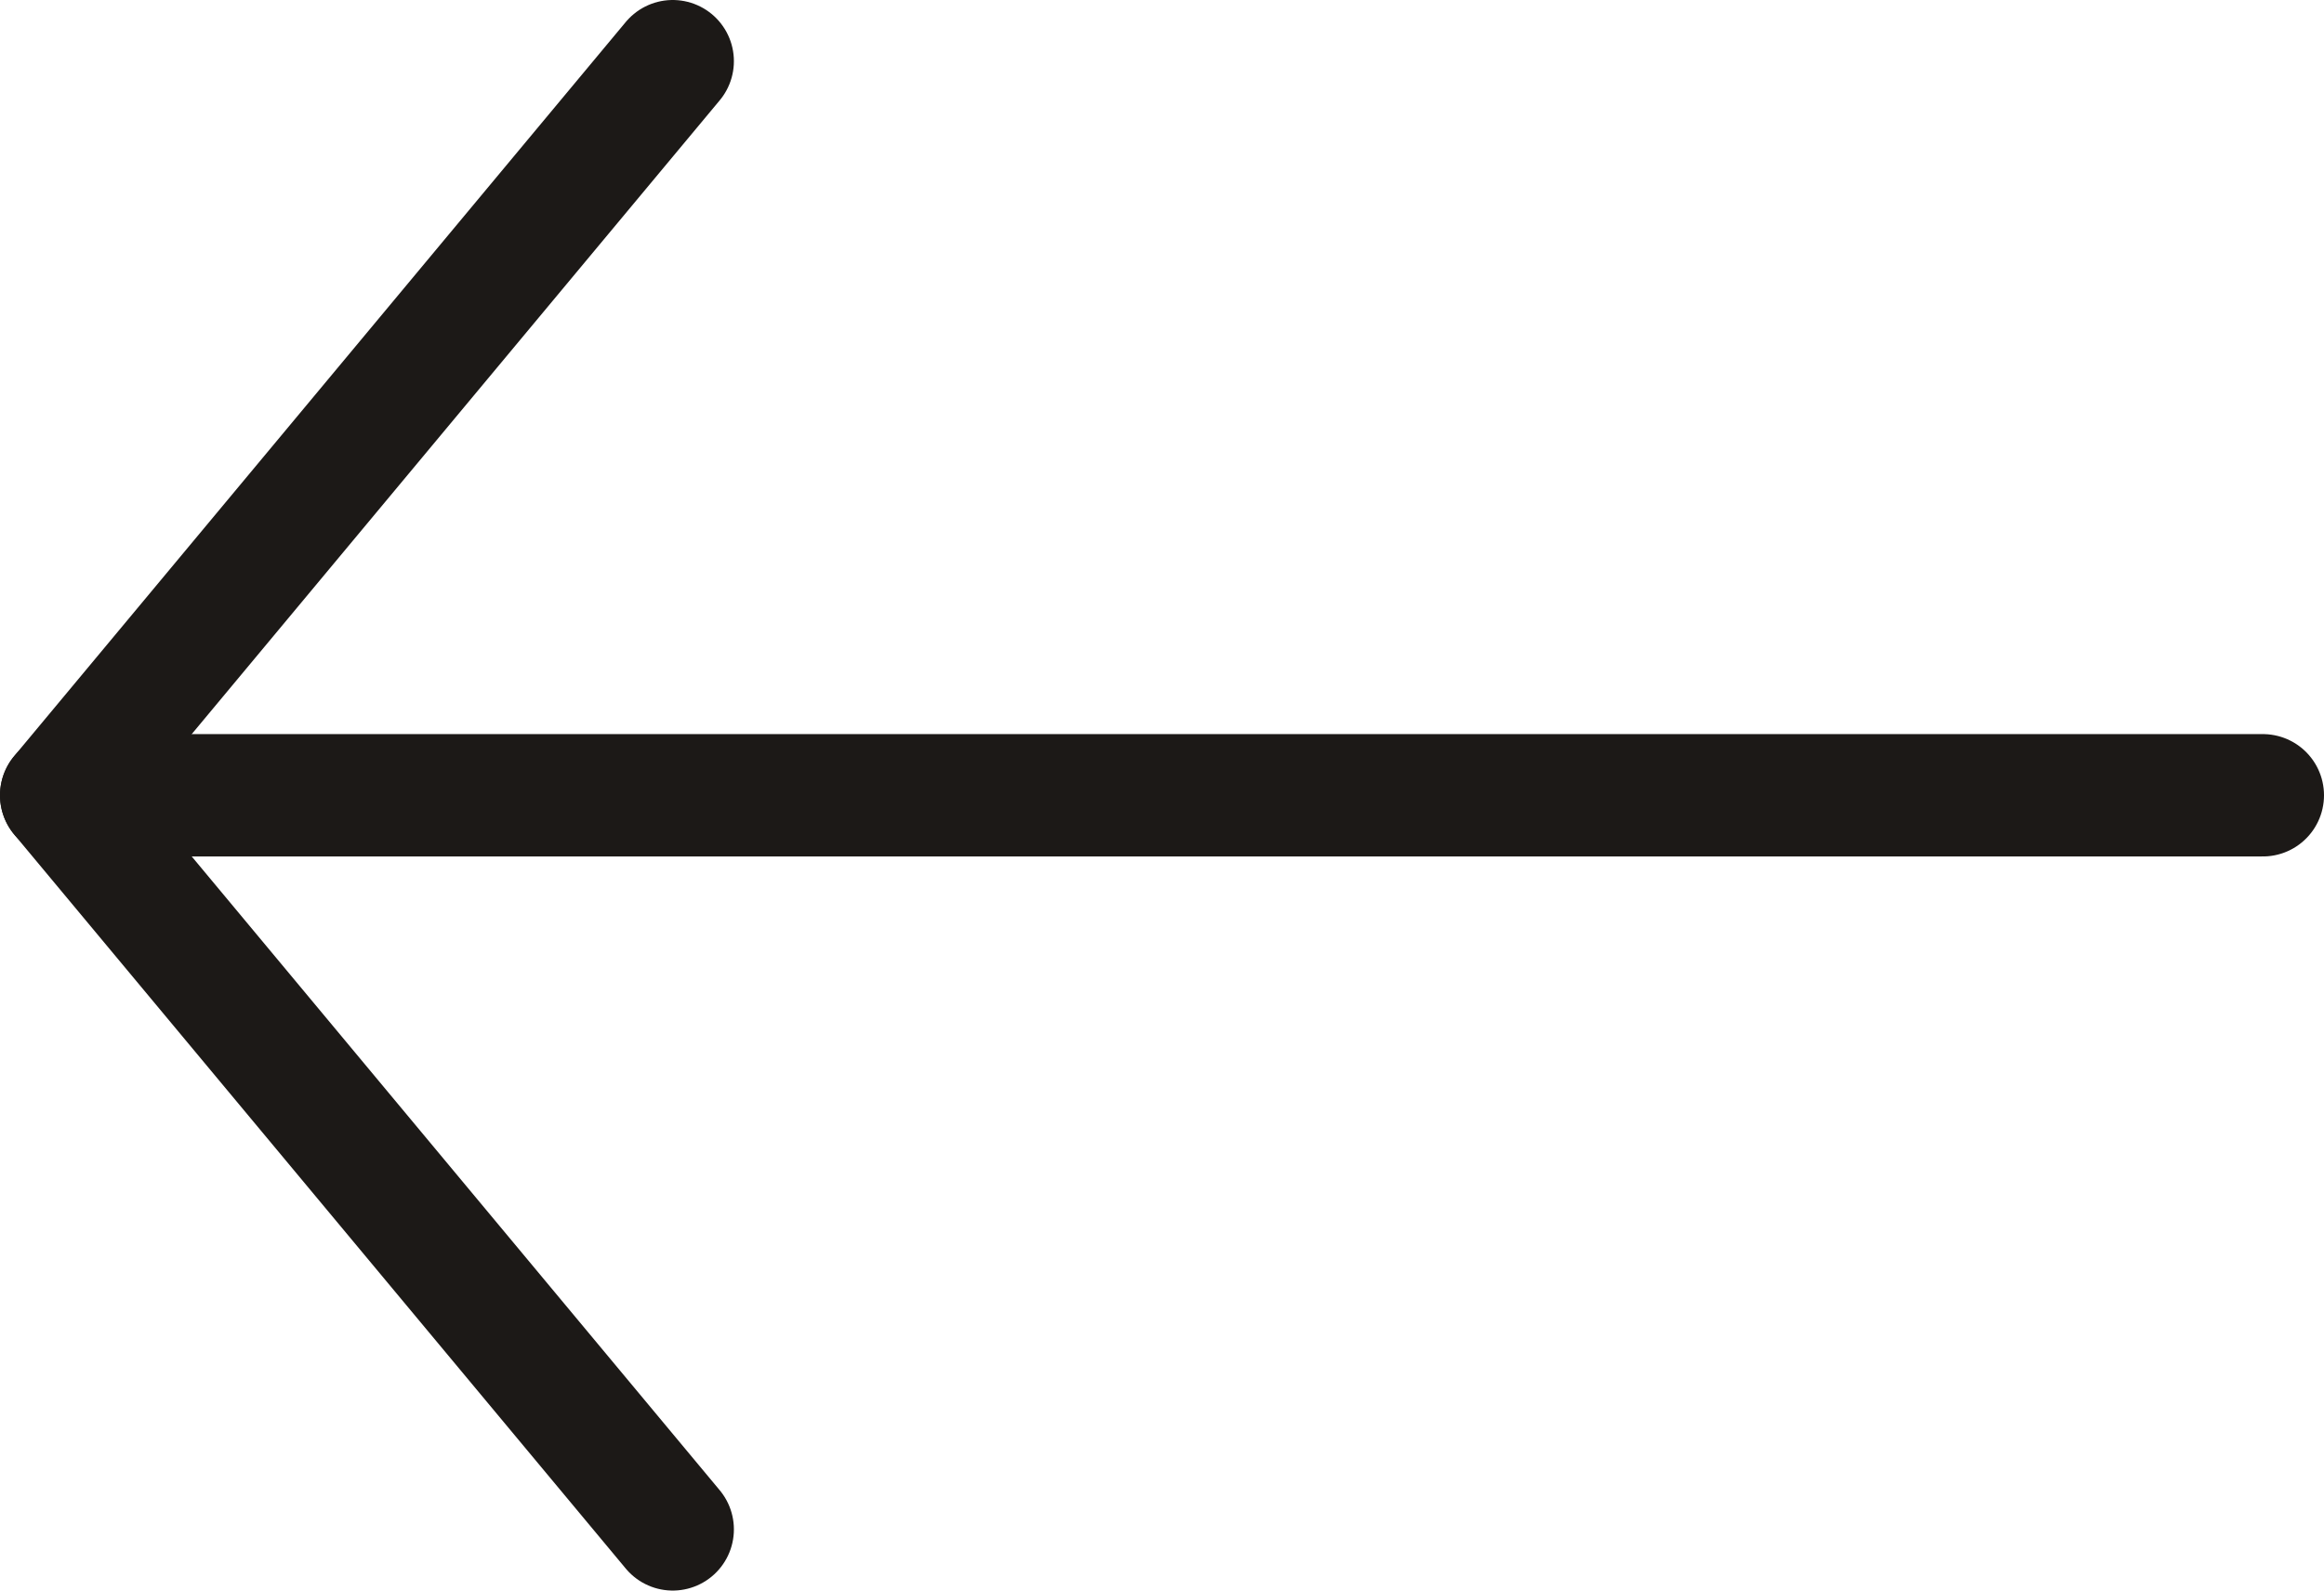
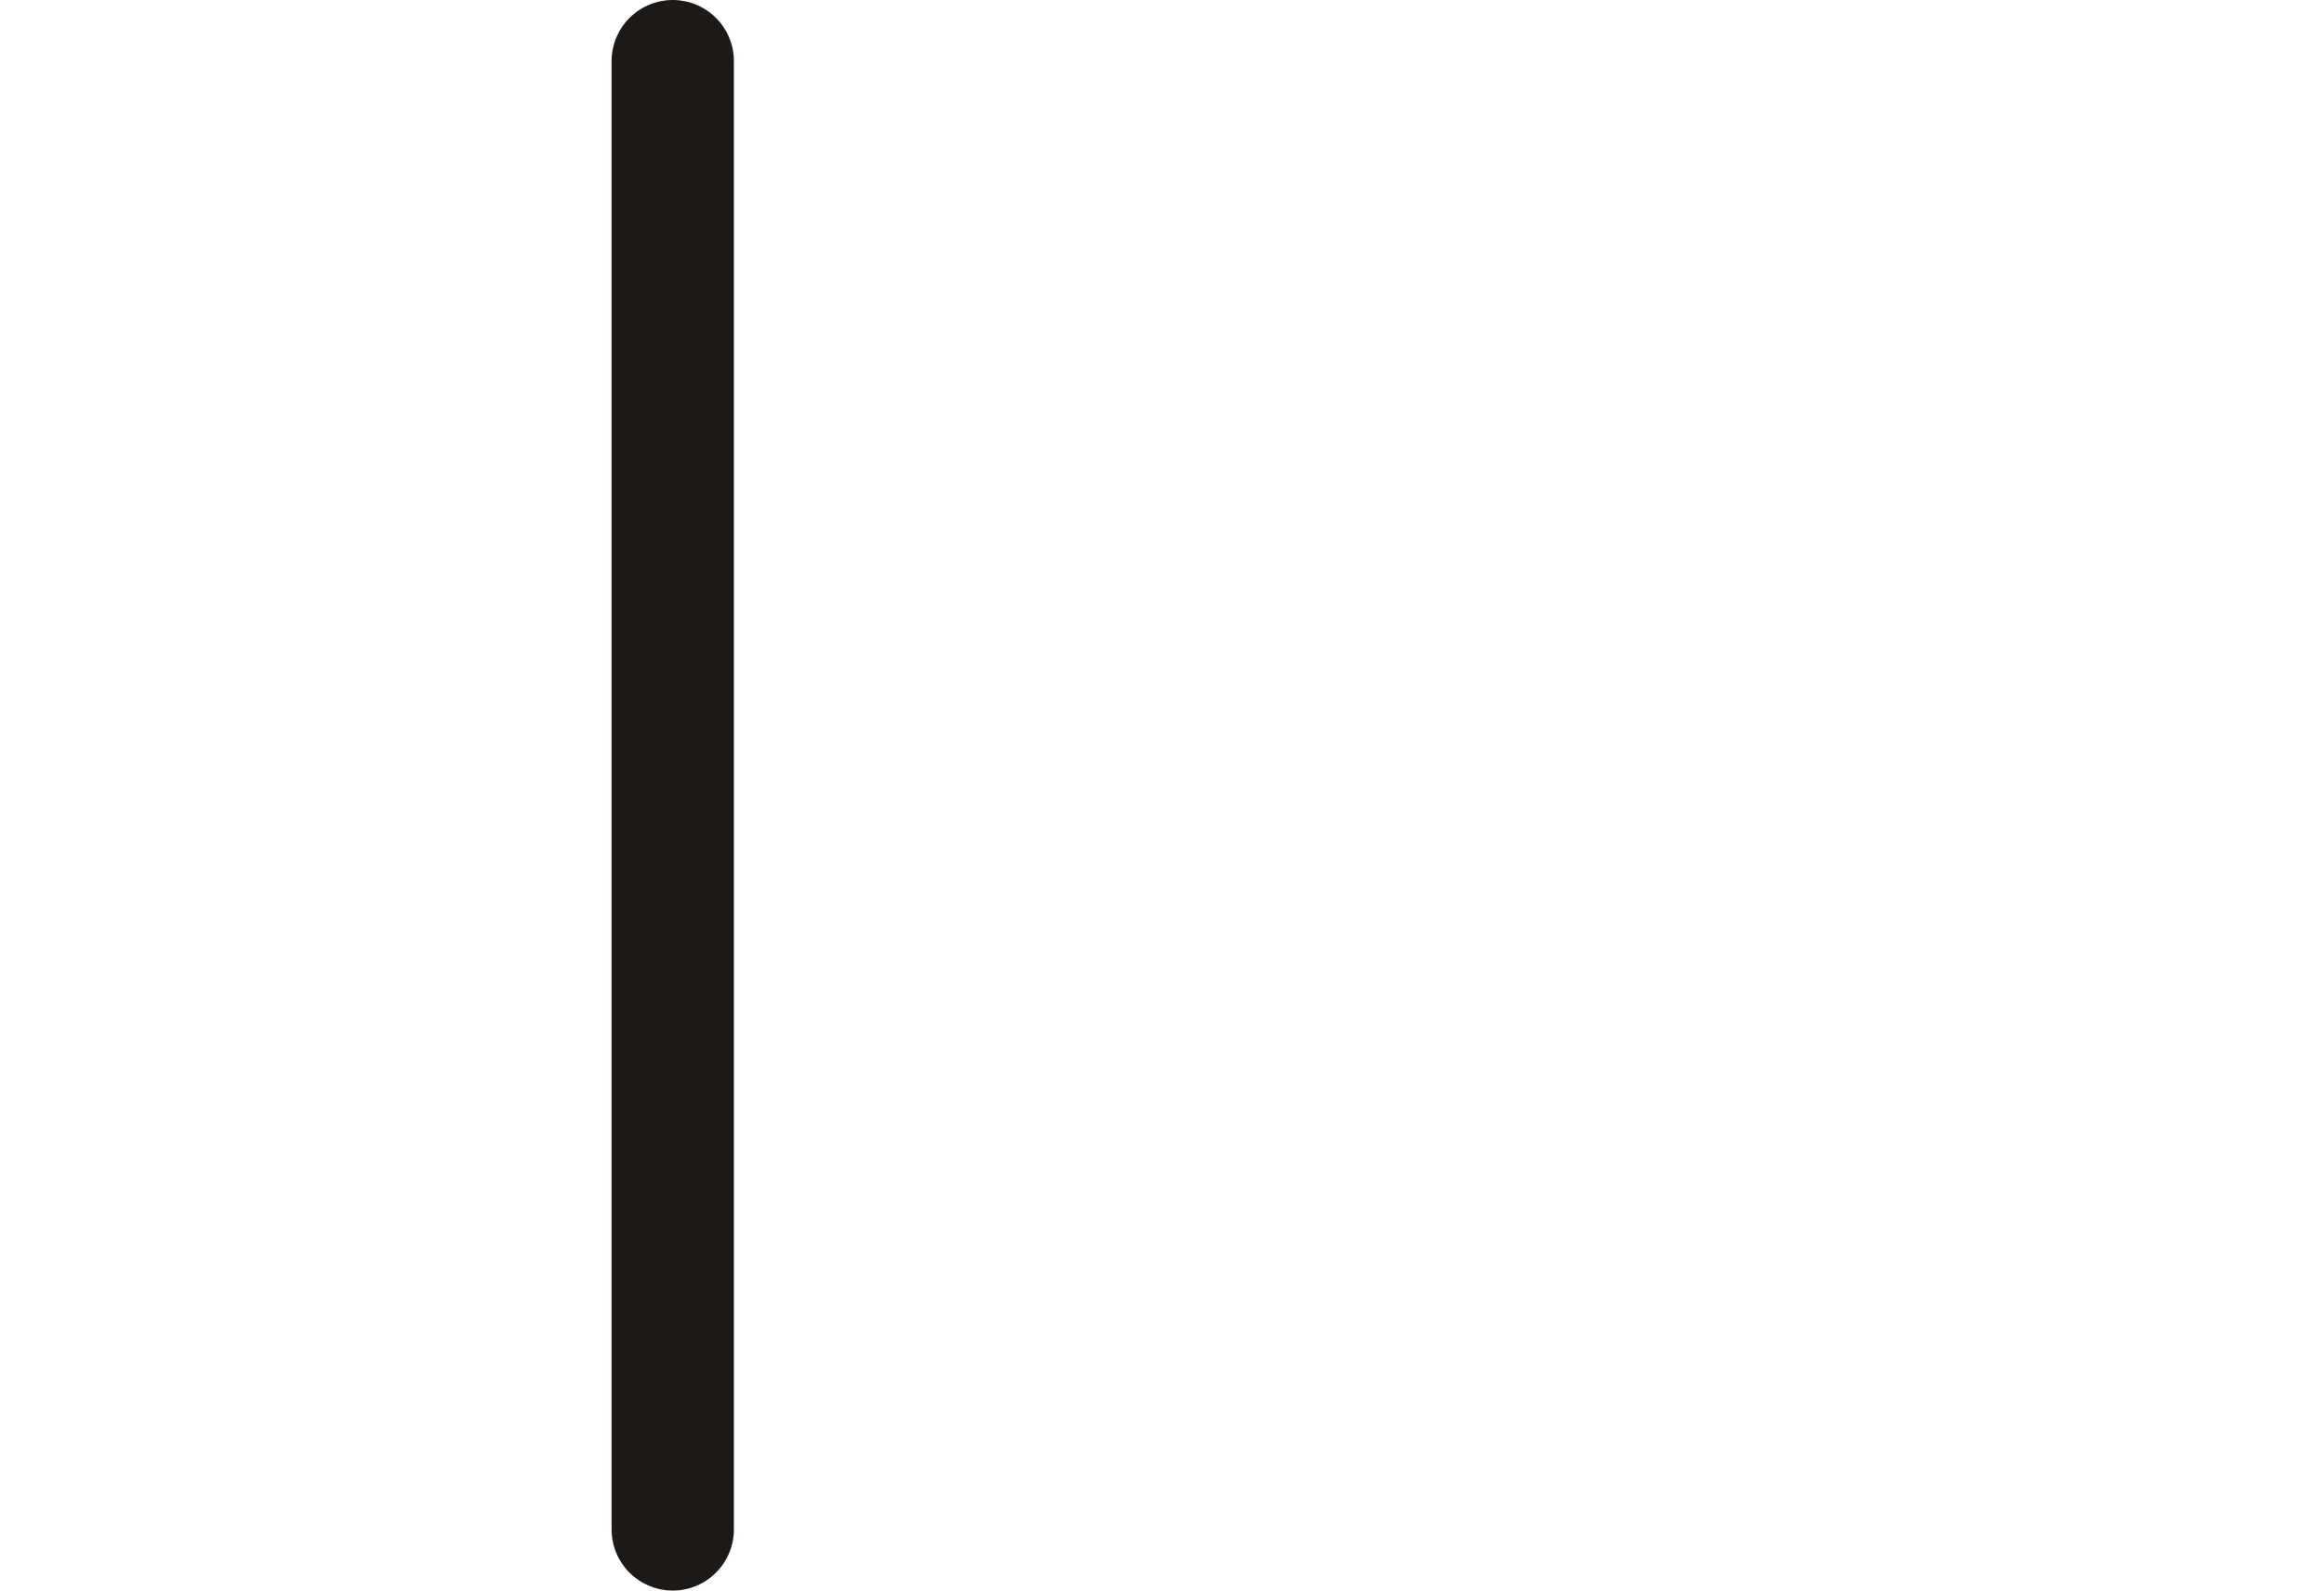
<svg xmlns="http://www.w3.org/2000/svg" width="38" height="26" viewBox="0 0 38 26" fill="none">
-   <path d="M37 13H1" stroke="#1C1917" stroke-width="2" stroke-linecap="round" />
-   <path d="M11 1L1 13L11 25" stroke="#1C1917" stroke-width="2" stroke-linecap="round" stroke-linejoin="round" />
+   <path d="M11 1L11 25" stroke="#1C1917" stroke-width="2" stroke-linecap="round" stroke-linejoin="round" />
</svg>